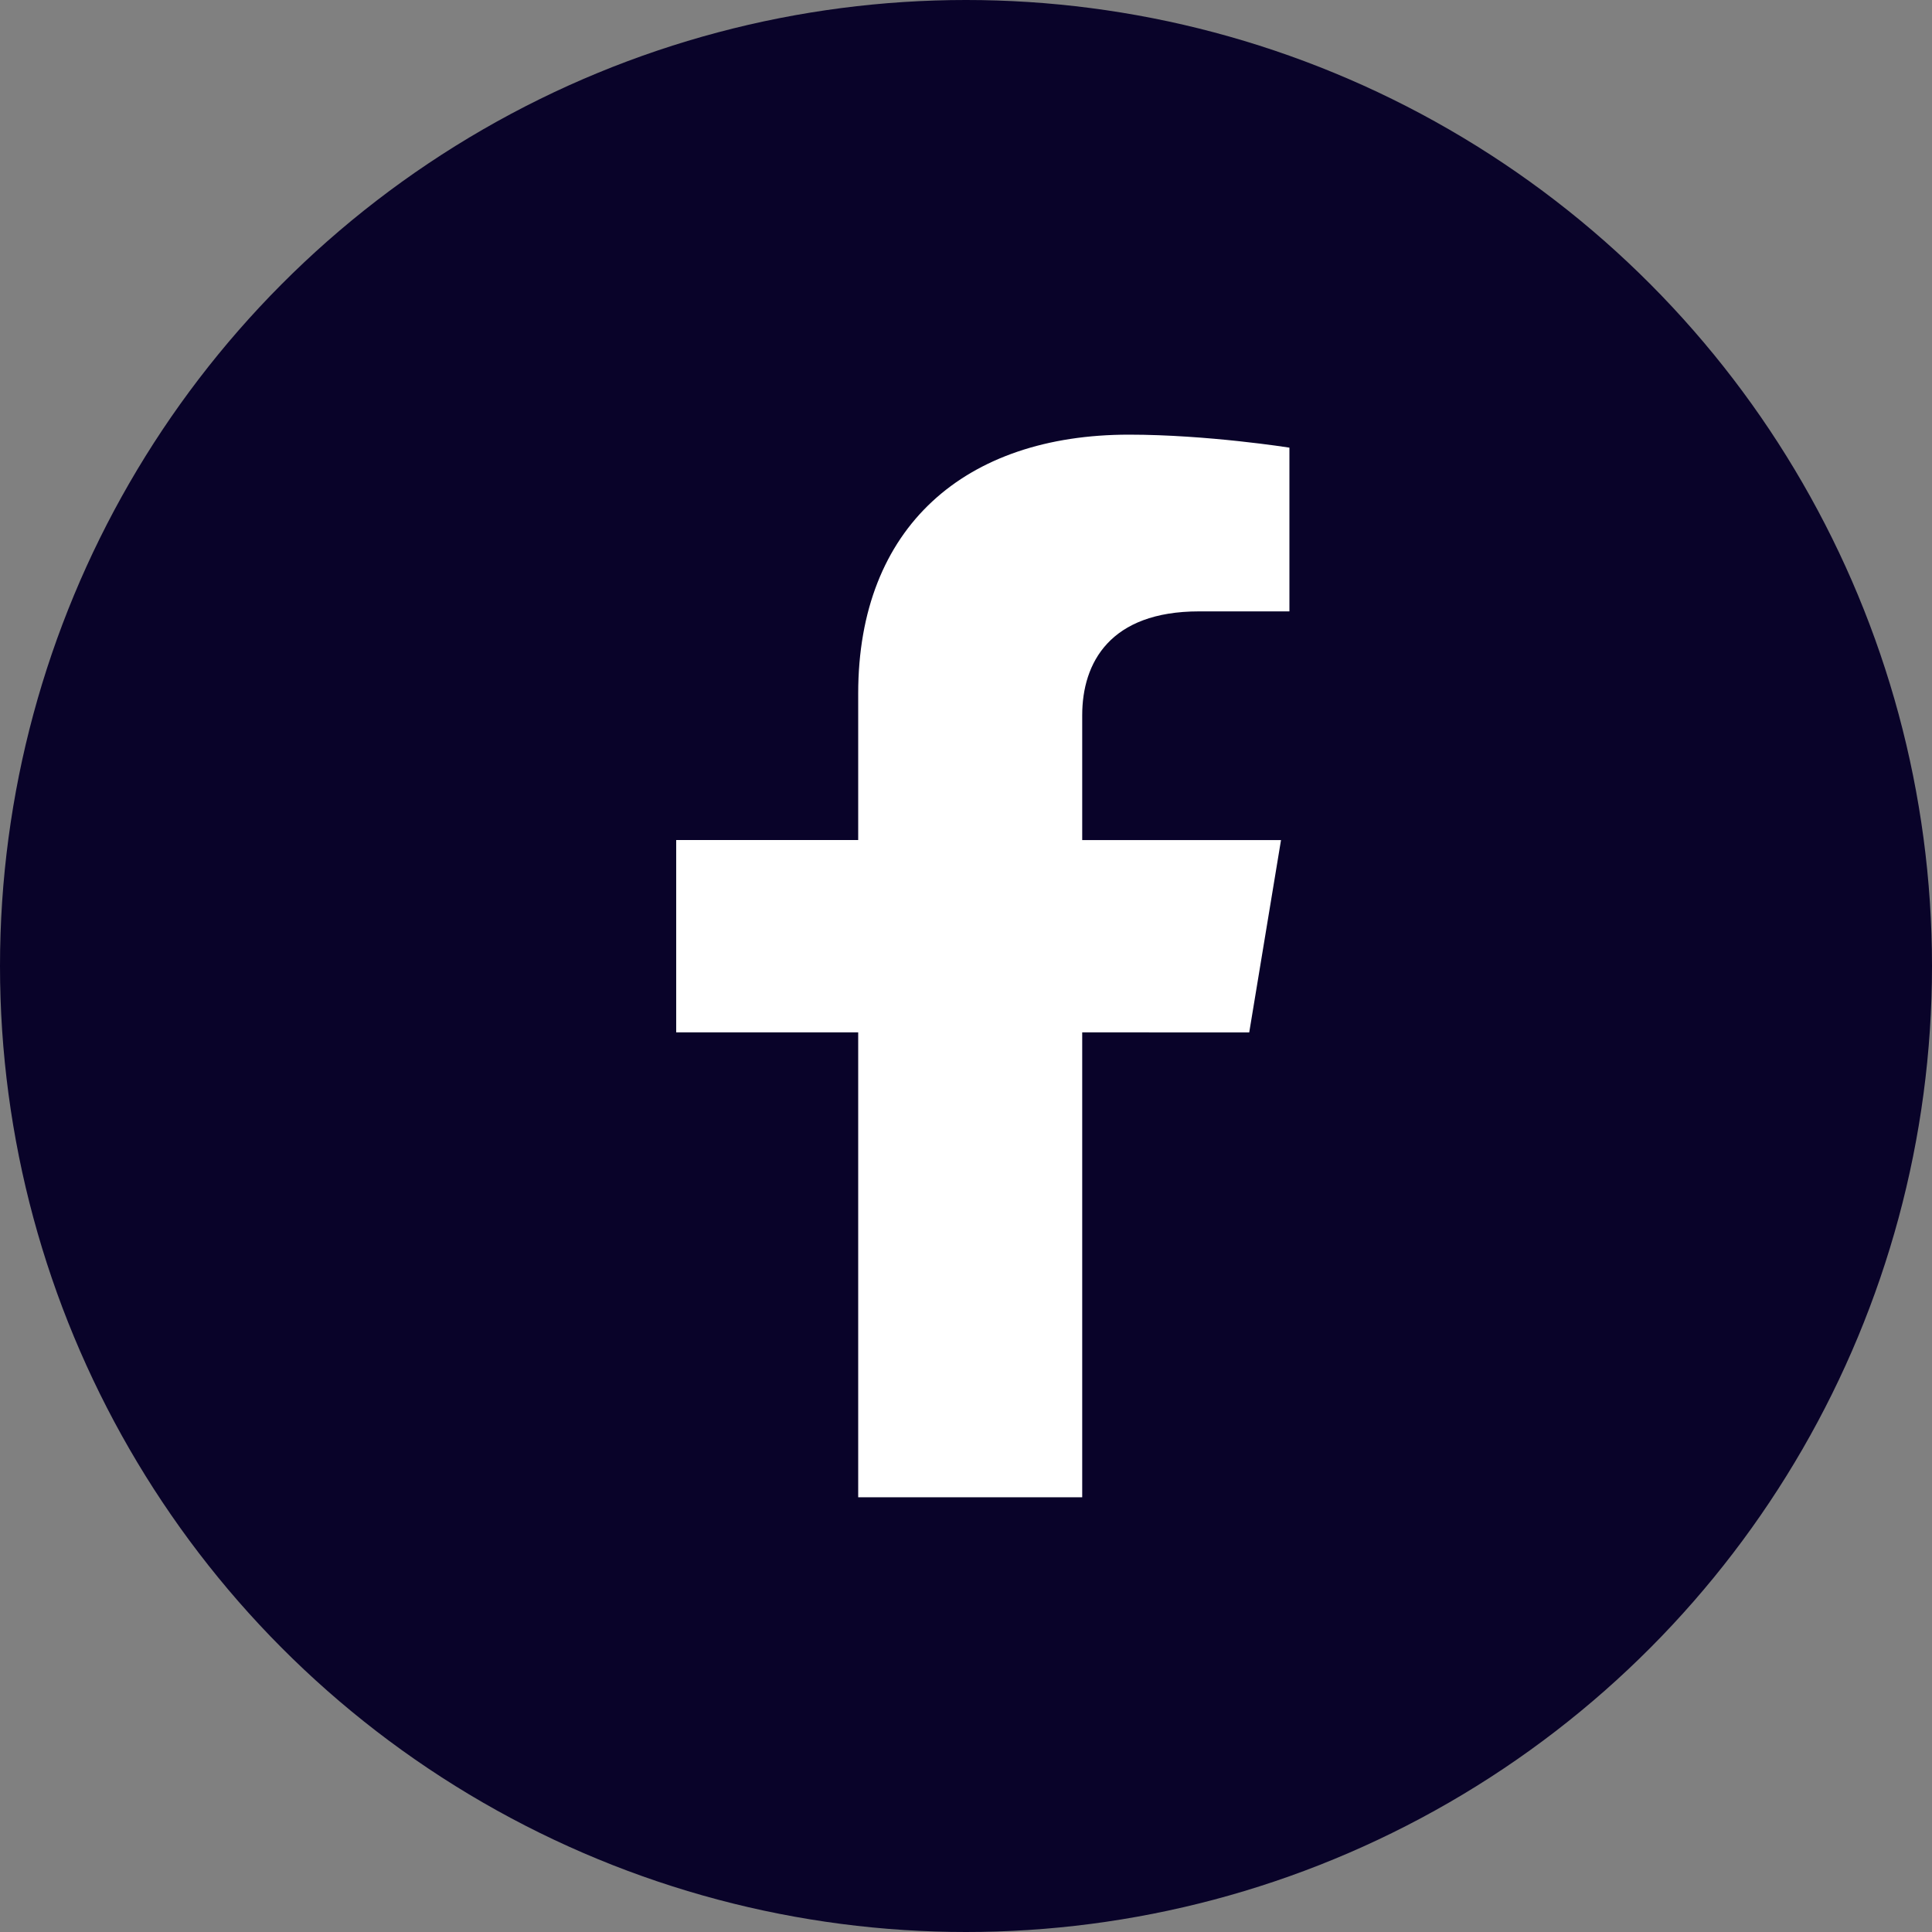
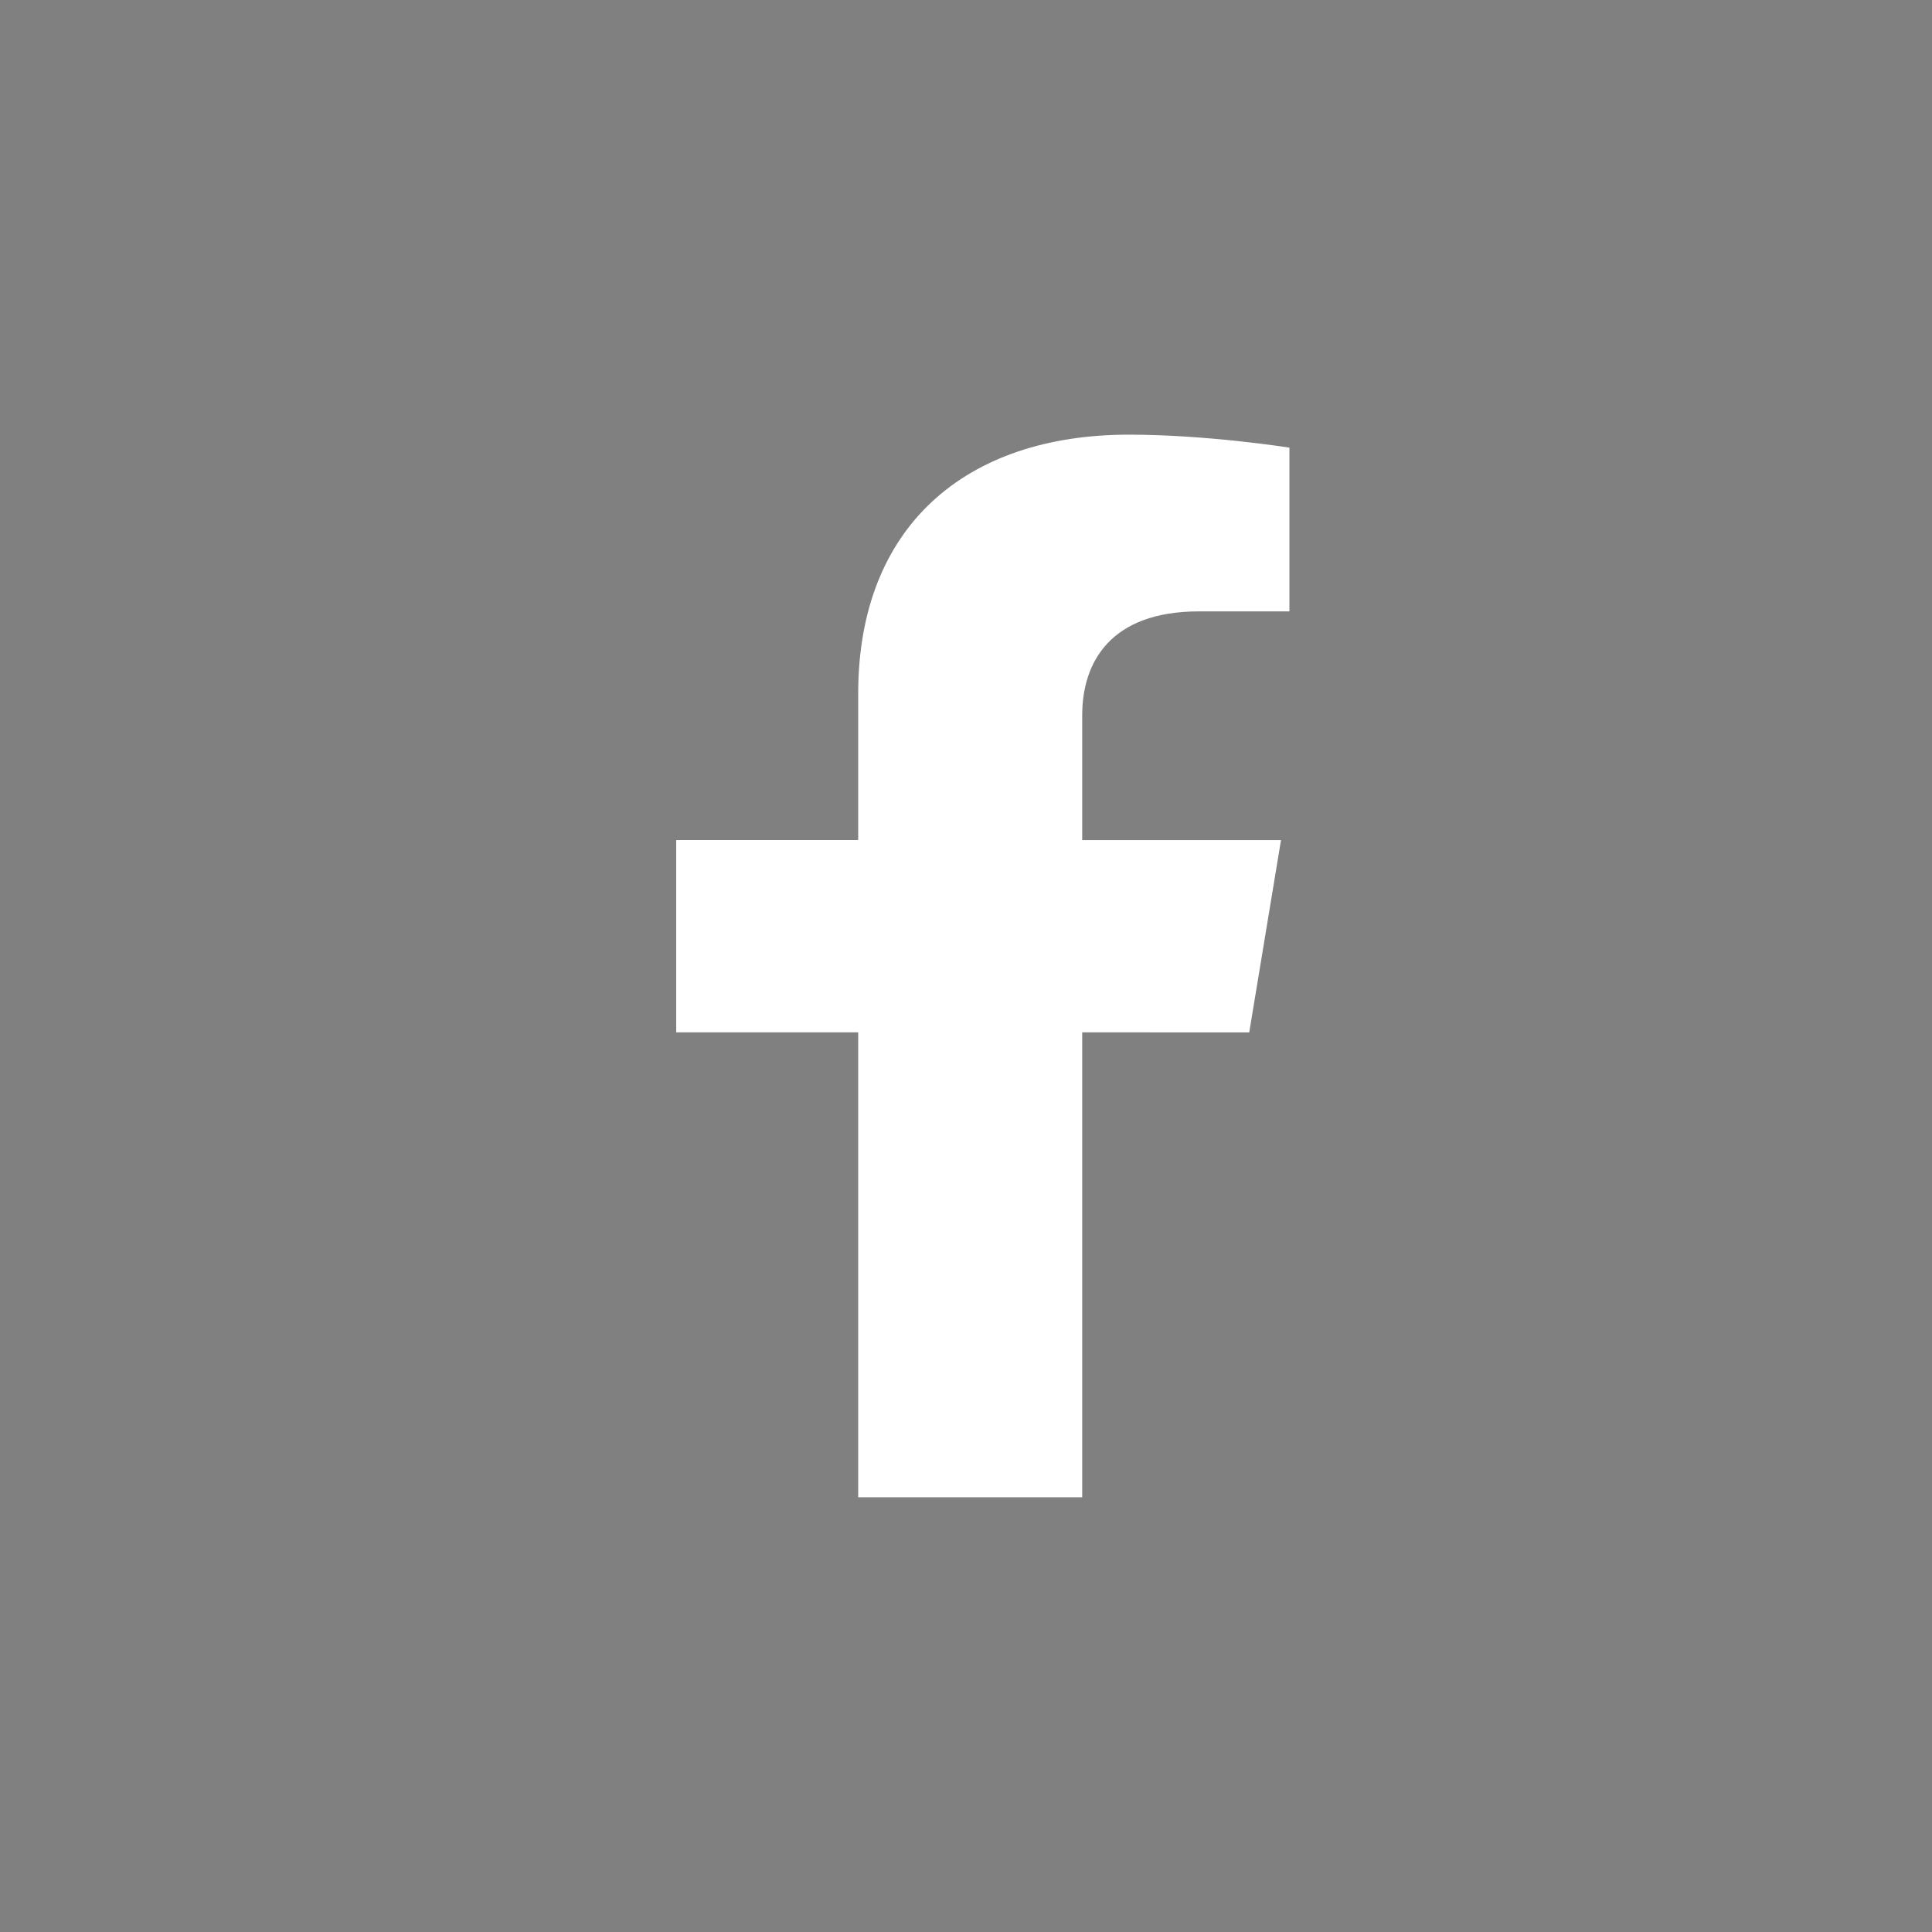
<svg xmlns="http://www.w3.org/2000/svg" fill="none" height="40" viewBox="0 0 40 40" width="40">
  <rect x="0" y="0" width="40" height="40" fill="#808080" stroke="none" />
-   <circle cx="20" cy="20" fill="#090329" r="20" />
  <path d="m25.864 21.375.658-3.982h-4.116v-2.584c0-1.089.575-2.151 2.419-2.151h1.871v-3.39s-1.698-.269-3.322-.269c-3.39 0-5.606 1.907-5.606 5.359v3.034h-3.768v3.982h3.768v9.625h4.638v-9.625z" fill="#fff" />
</svg>